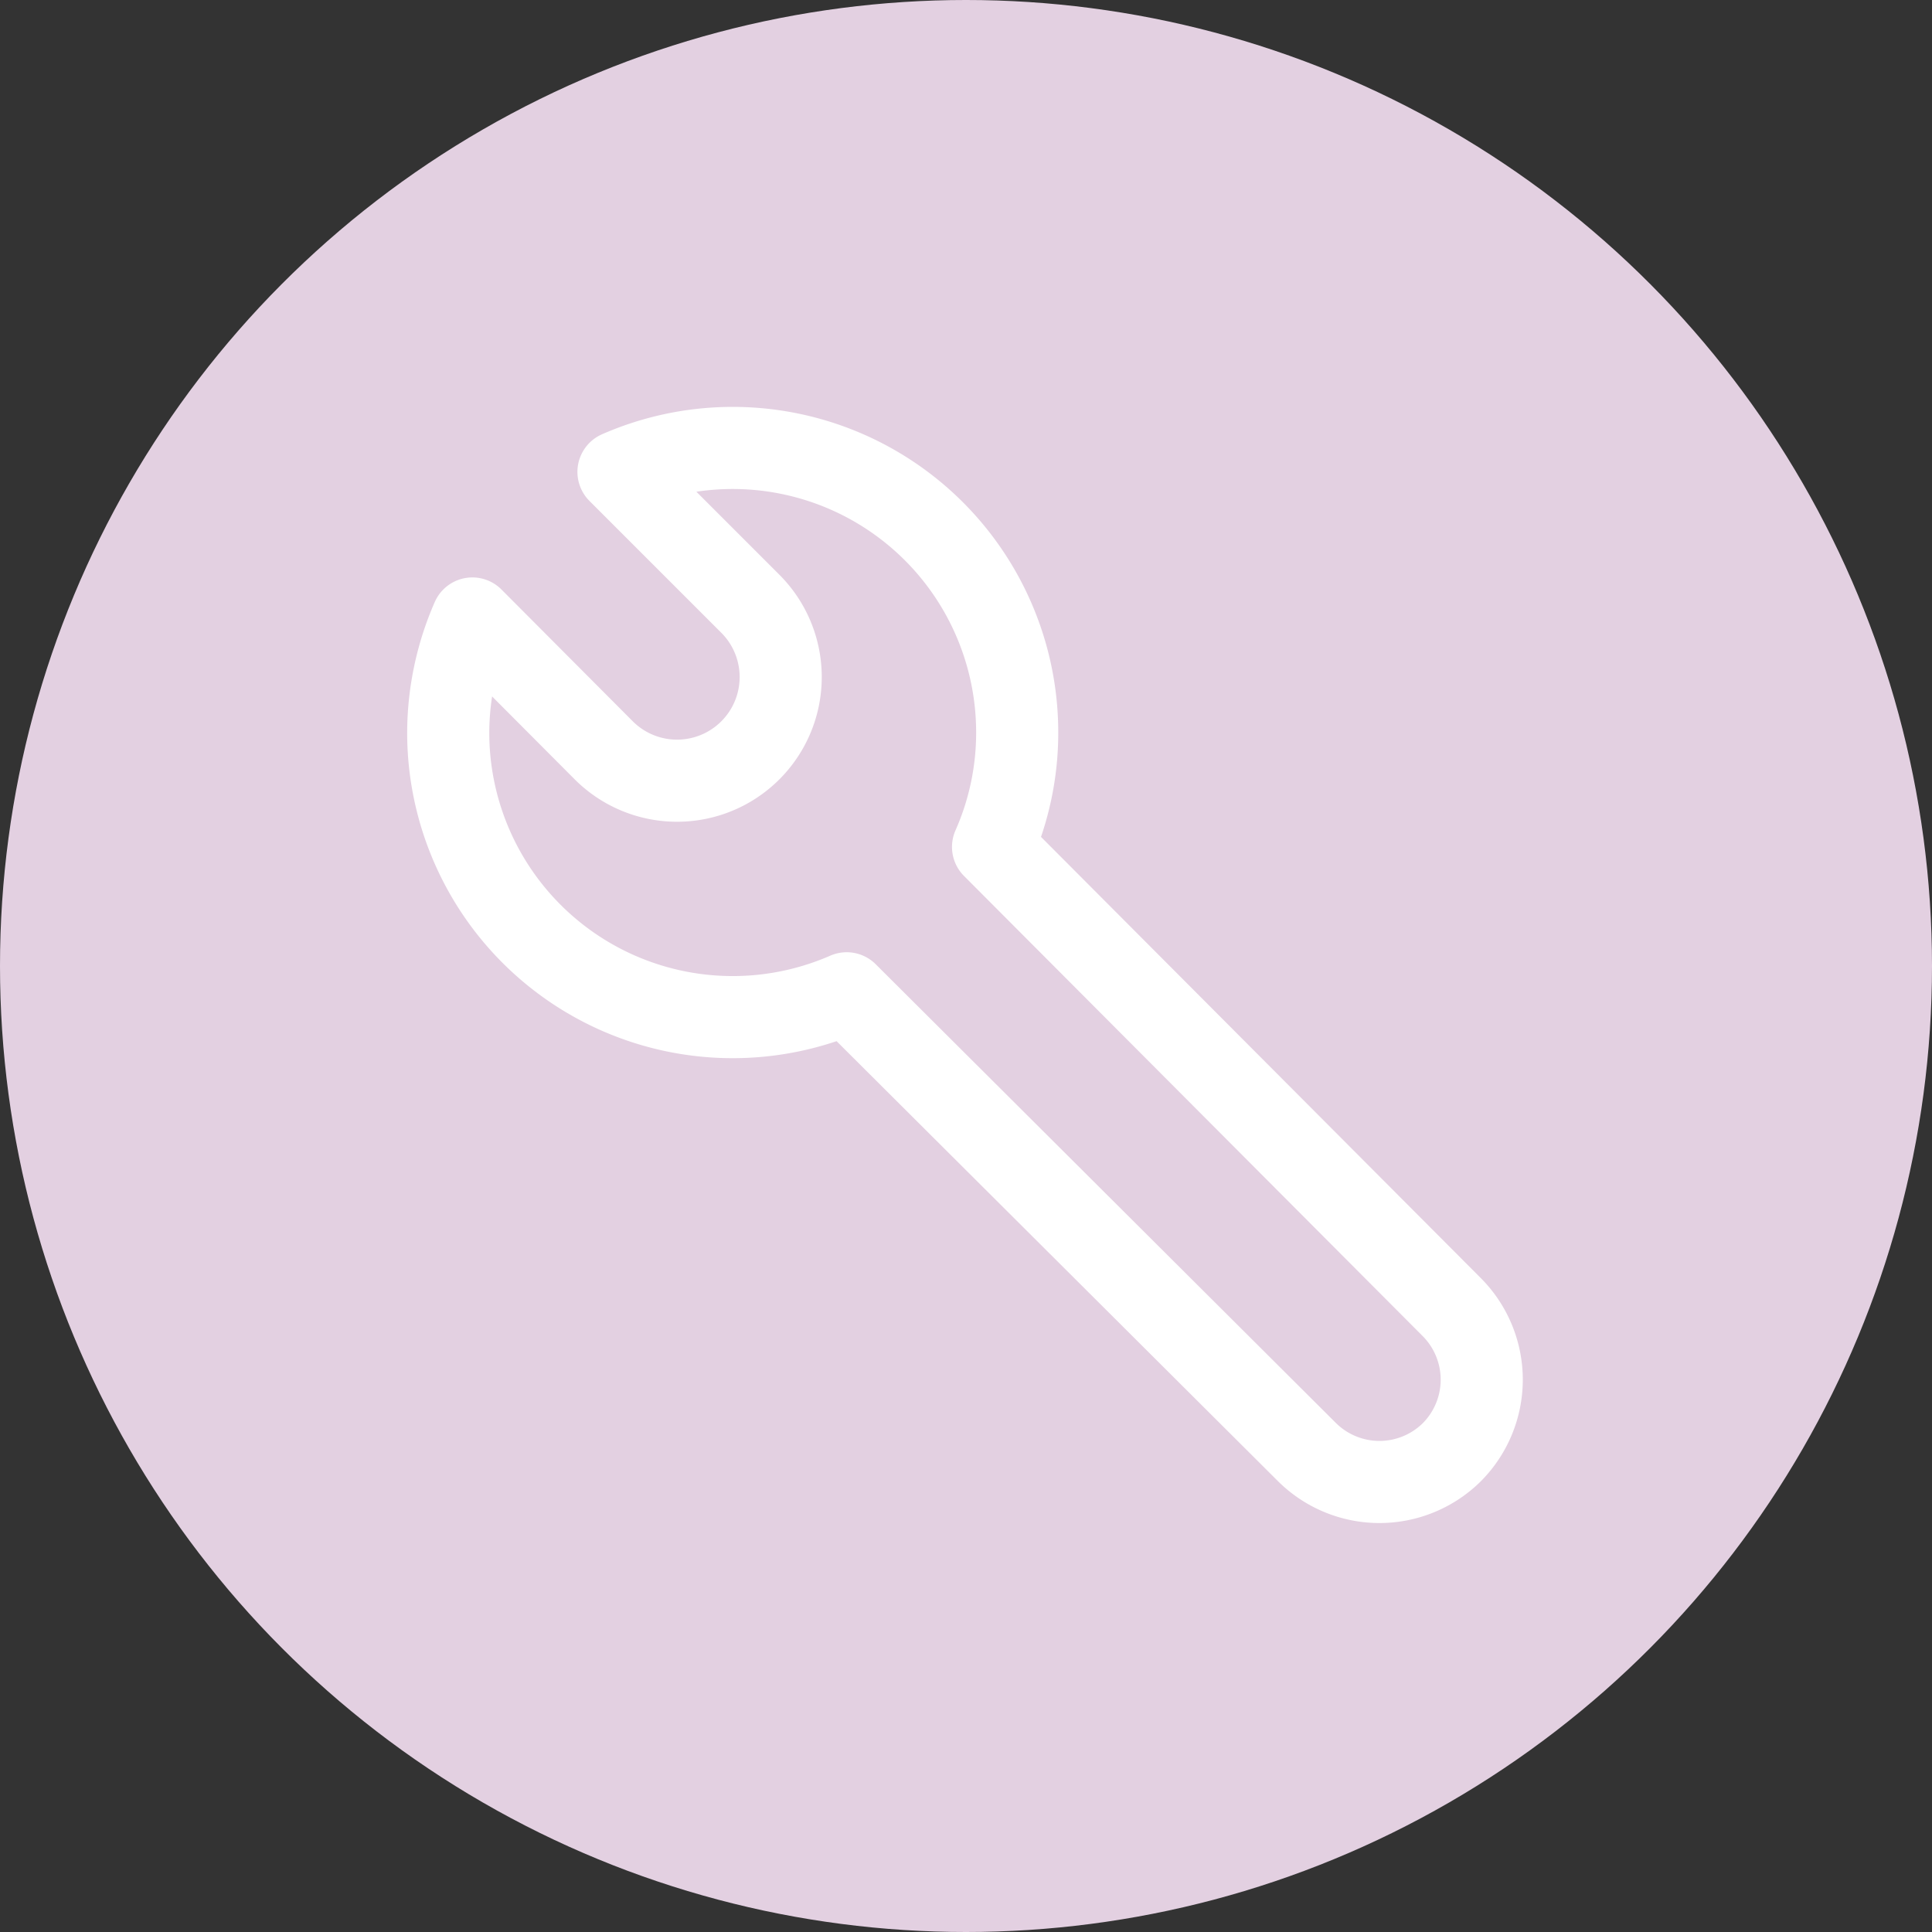
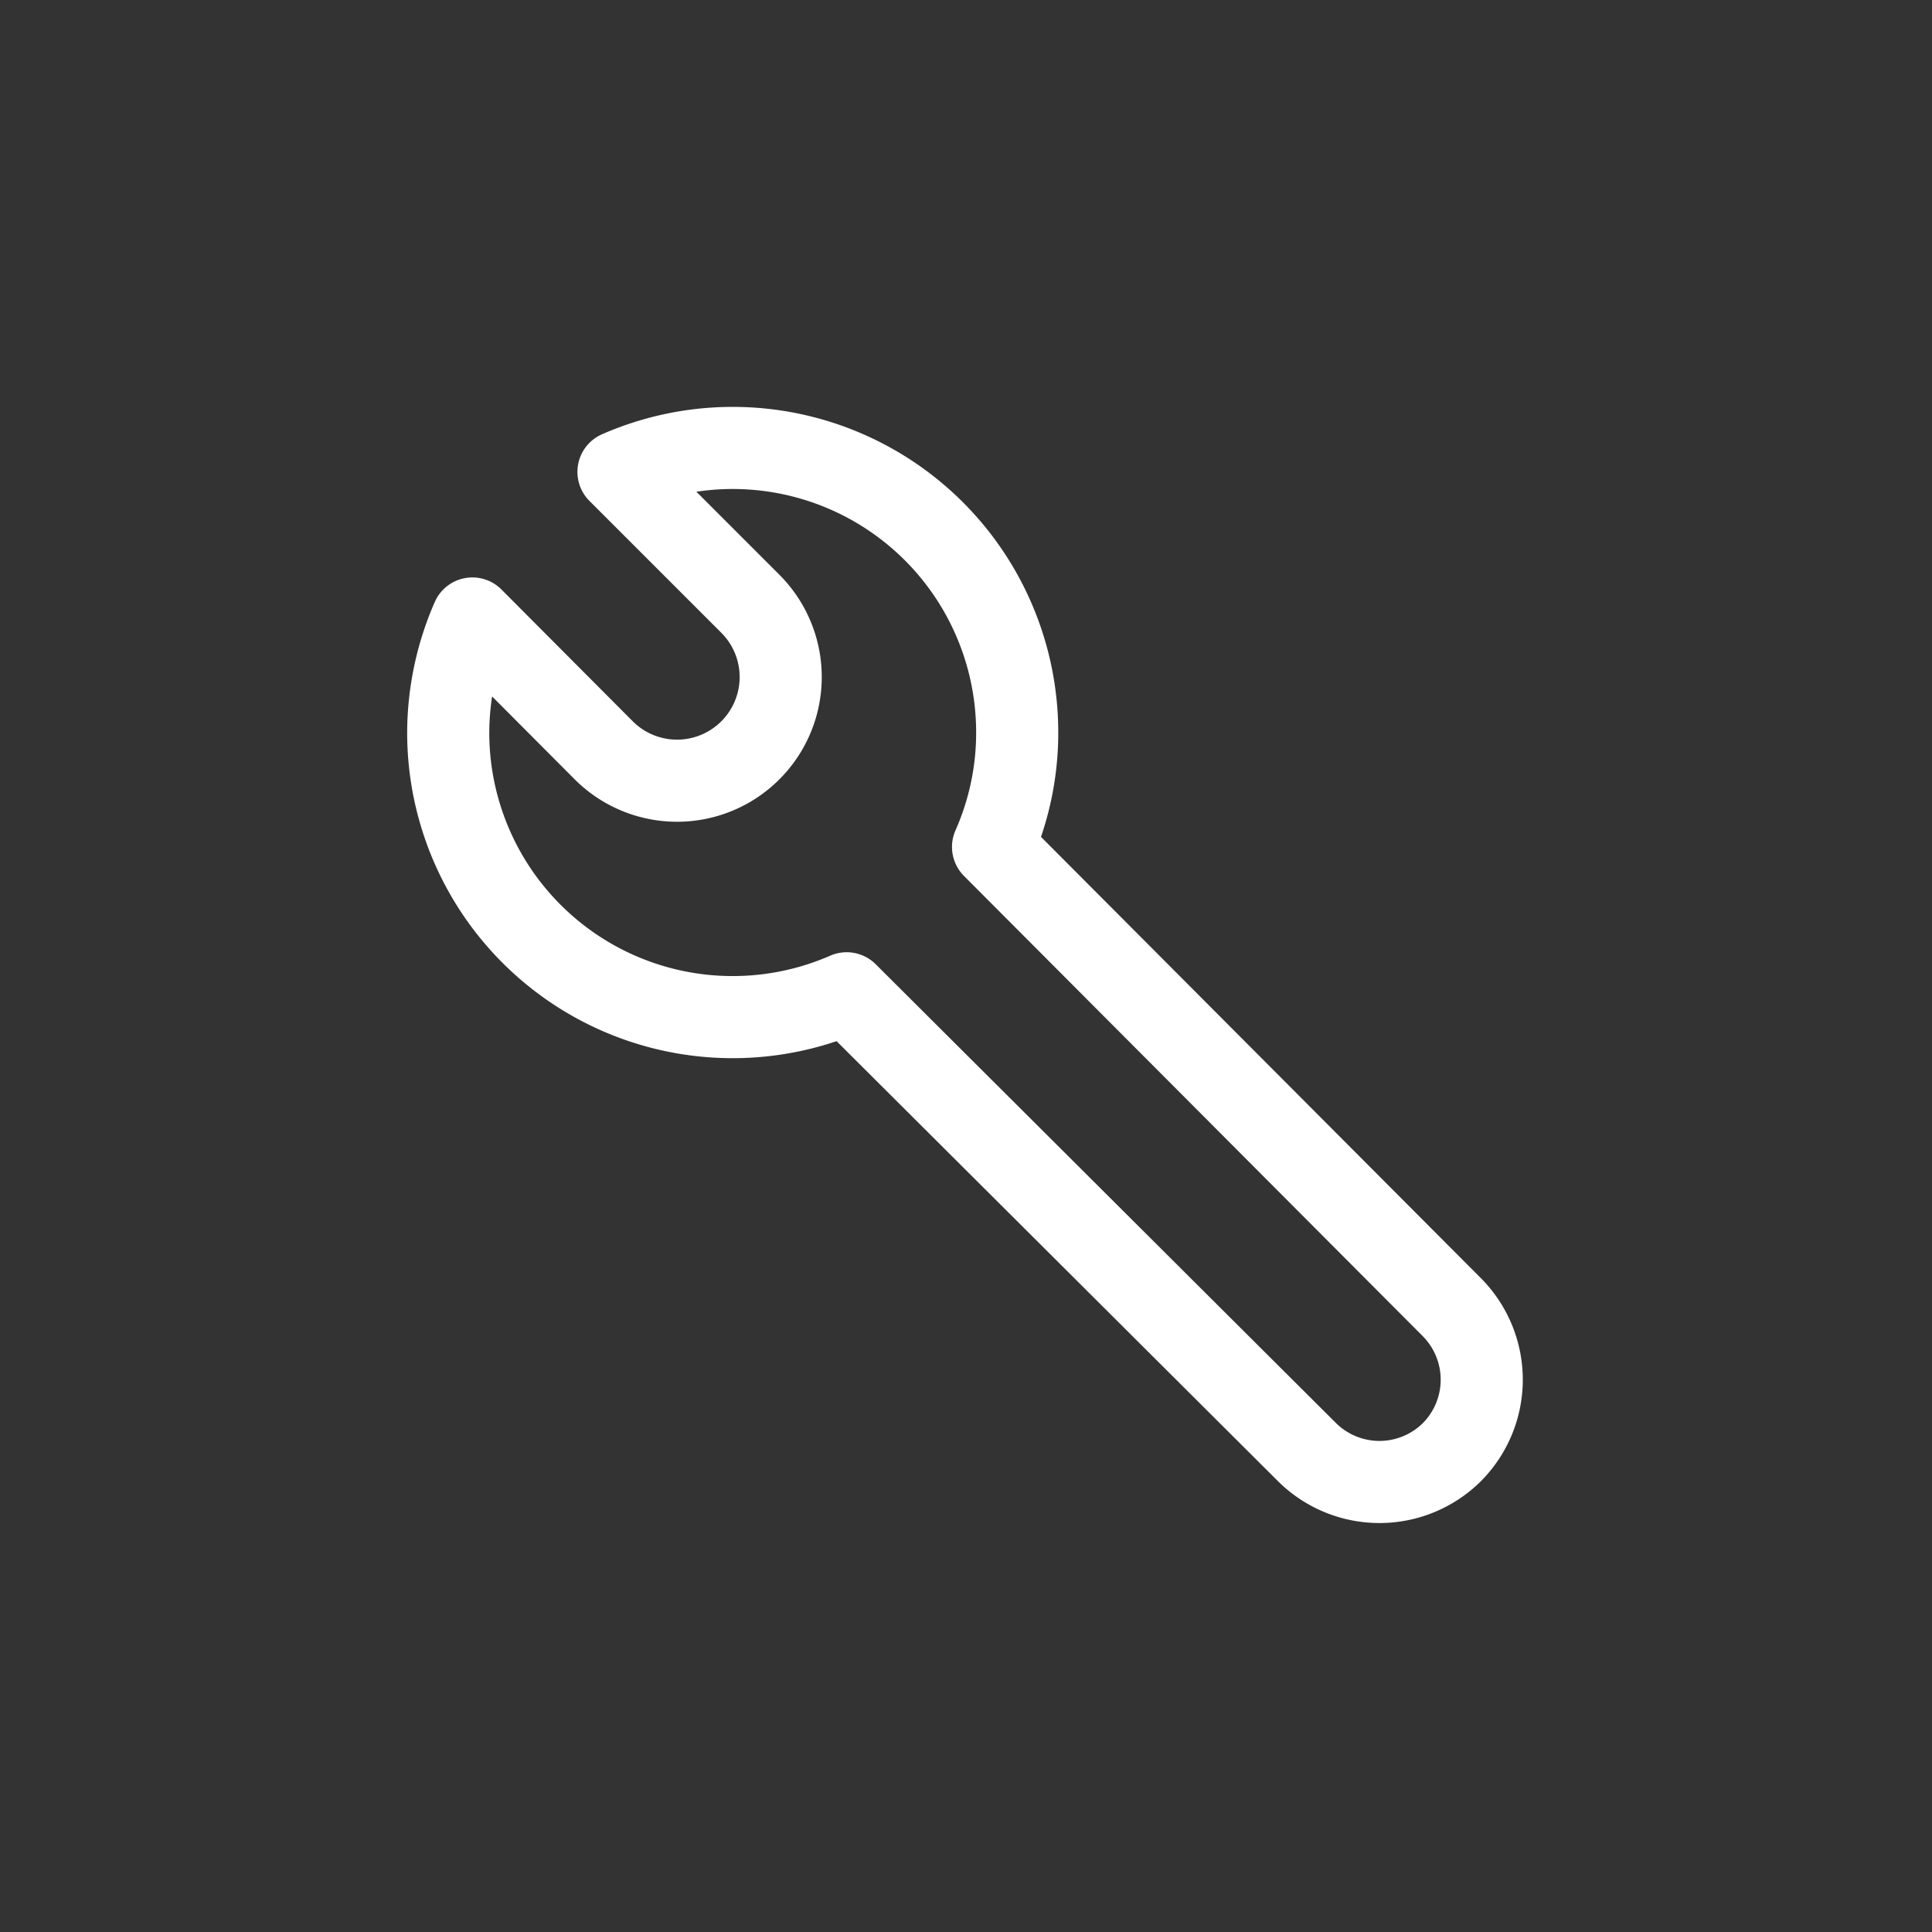
<svg xmlns="http://www.w3.org/2000/svg" viewBox="0 0 80 80">
  <rect x="0" y="0" width="80" height="80" fill="#333333" stroke="none" />
  <defs>
    <style>.cls-1{fill:#e3d0e1;}.cls-2{fill:none;stroke:#fff;stroke-linecap:round;stroke-linejoin:round;stroke-width:3.4px;}</style>
  </defs>
  <g id="Isolation_Mode" data-name="Isolation Mode">
-     <circle class="cls-1" cx="40" cy="40" r="40" />
-   </g>
+     </g>
  <g id="Layer_1" data-name="Layer 1">
    <g id="SVGRepo_iconCarrier" data-name="SVGRepo iconCarrier">
      <path class="cls-2" d="M18.56,30.34a11.85,11.85,0,0,1,1-4.73L25,31.07A4.29,4.29,0,0,0,31.07,25l-5.46-5.46A11.78,11.78,0,0,1,42.12,30.34a11.68,11.68,0,0,1-1,4.73l19,19.06a4.26,4.26,0,0,1,0,6h0a4.26,4.26,0,0,1-6,0l-19.06-19A11.78,11.78,0,0,1,18.56,30.34Z" />
    </g>
  </g>
</svg>